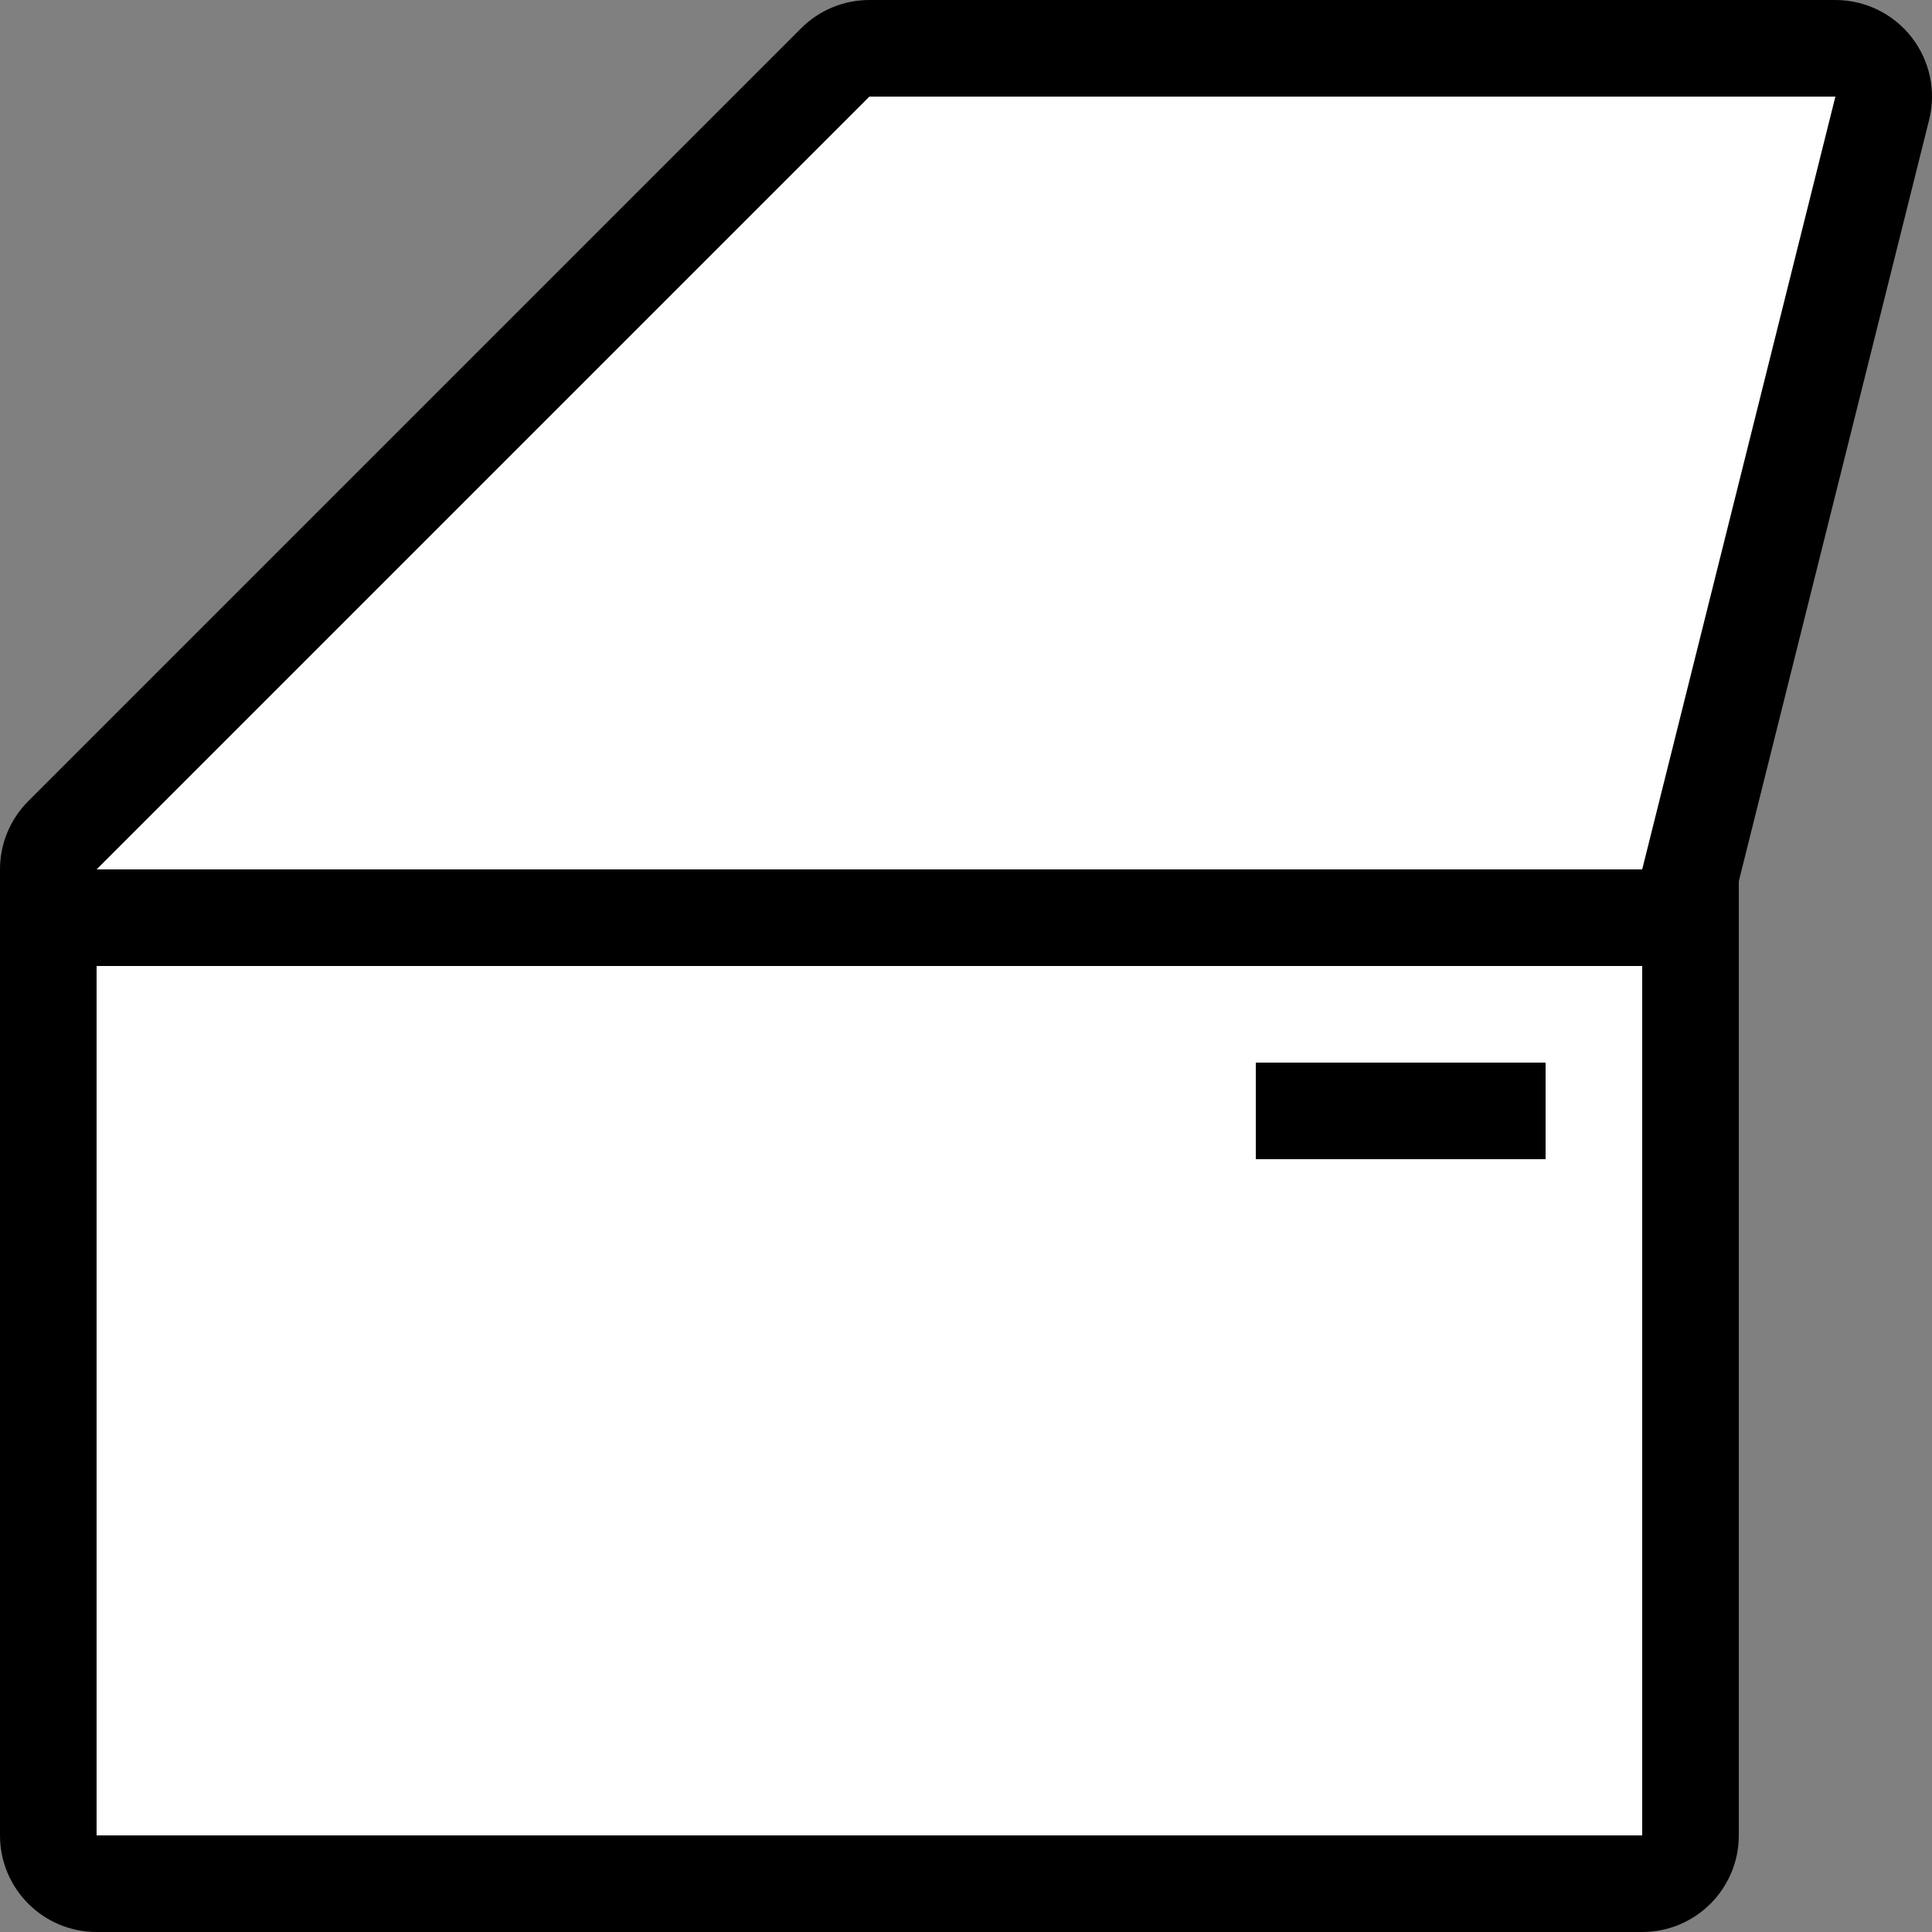
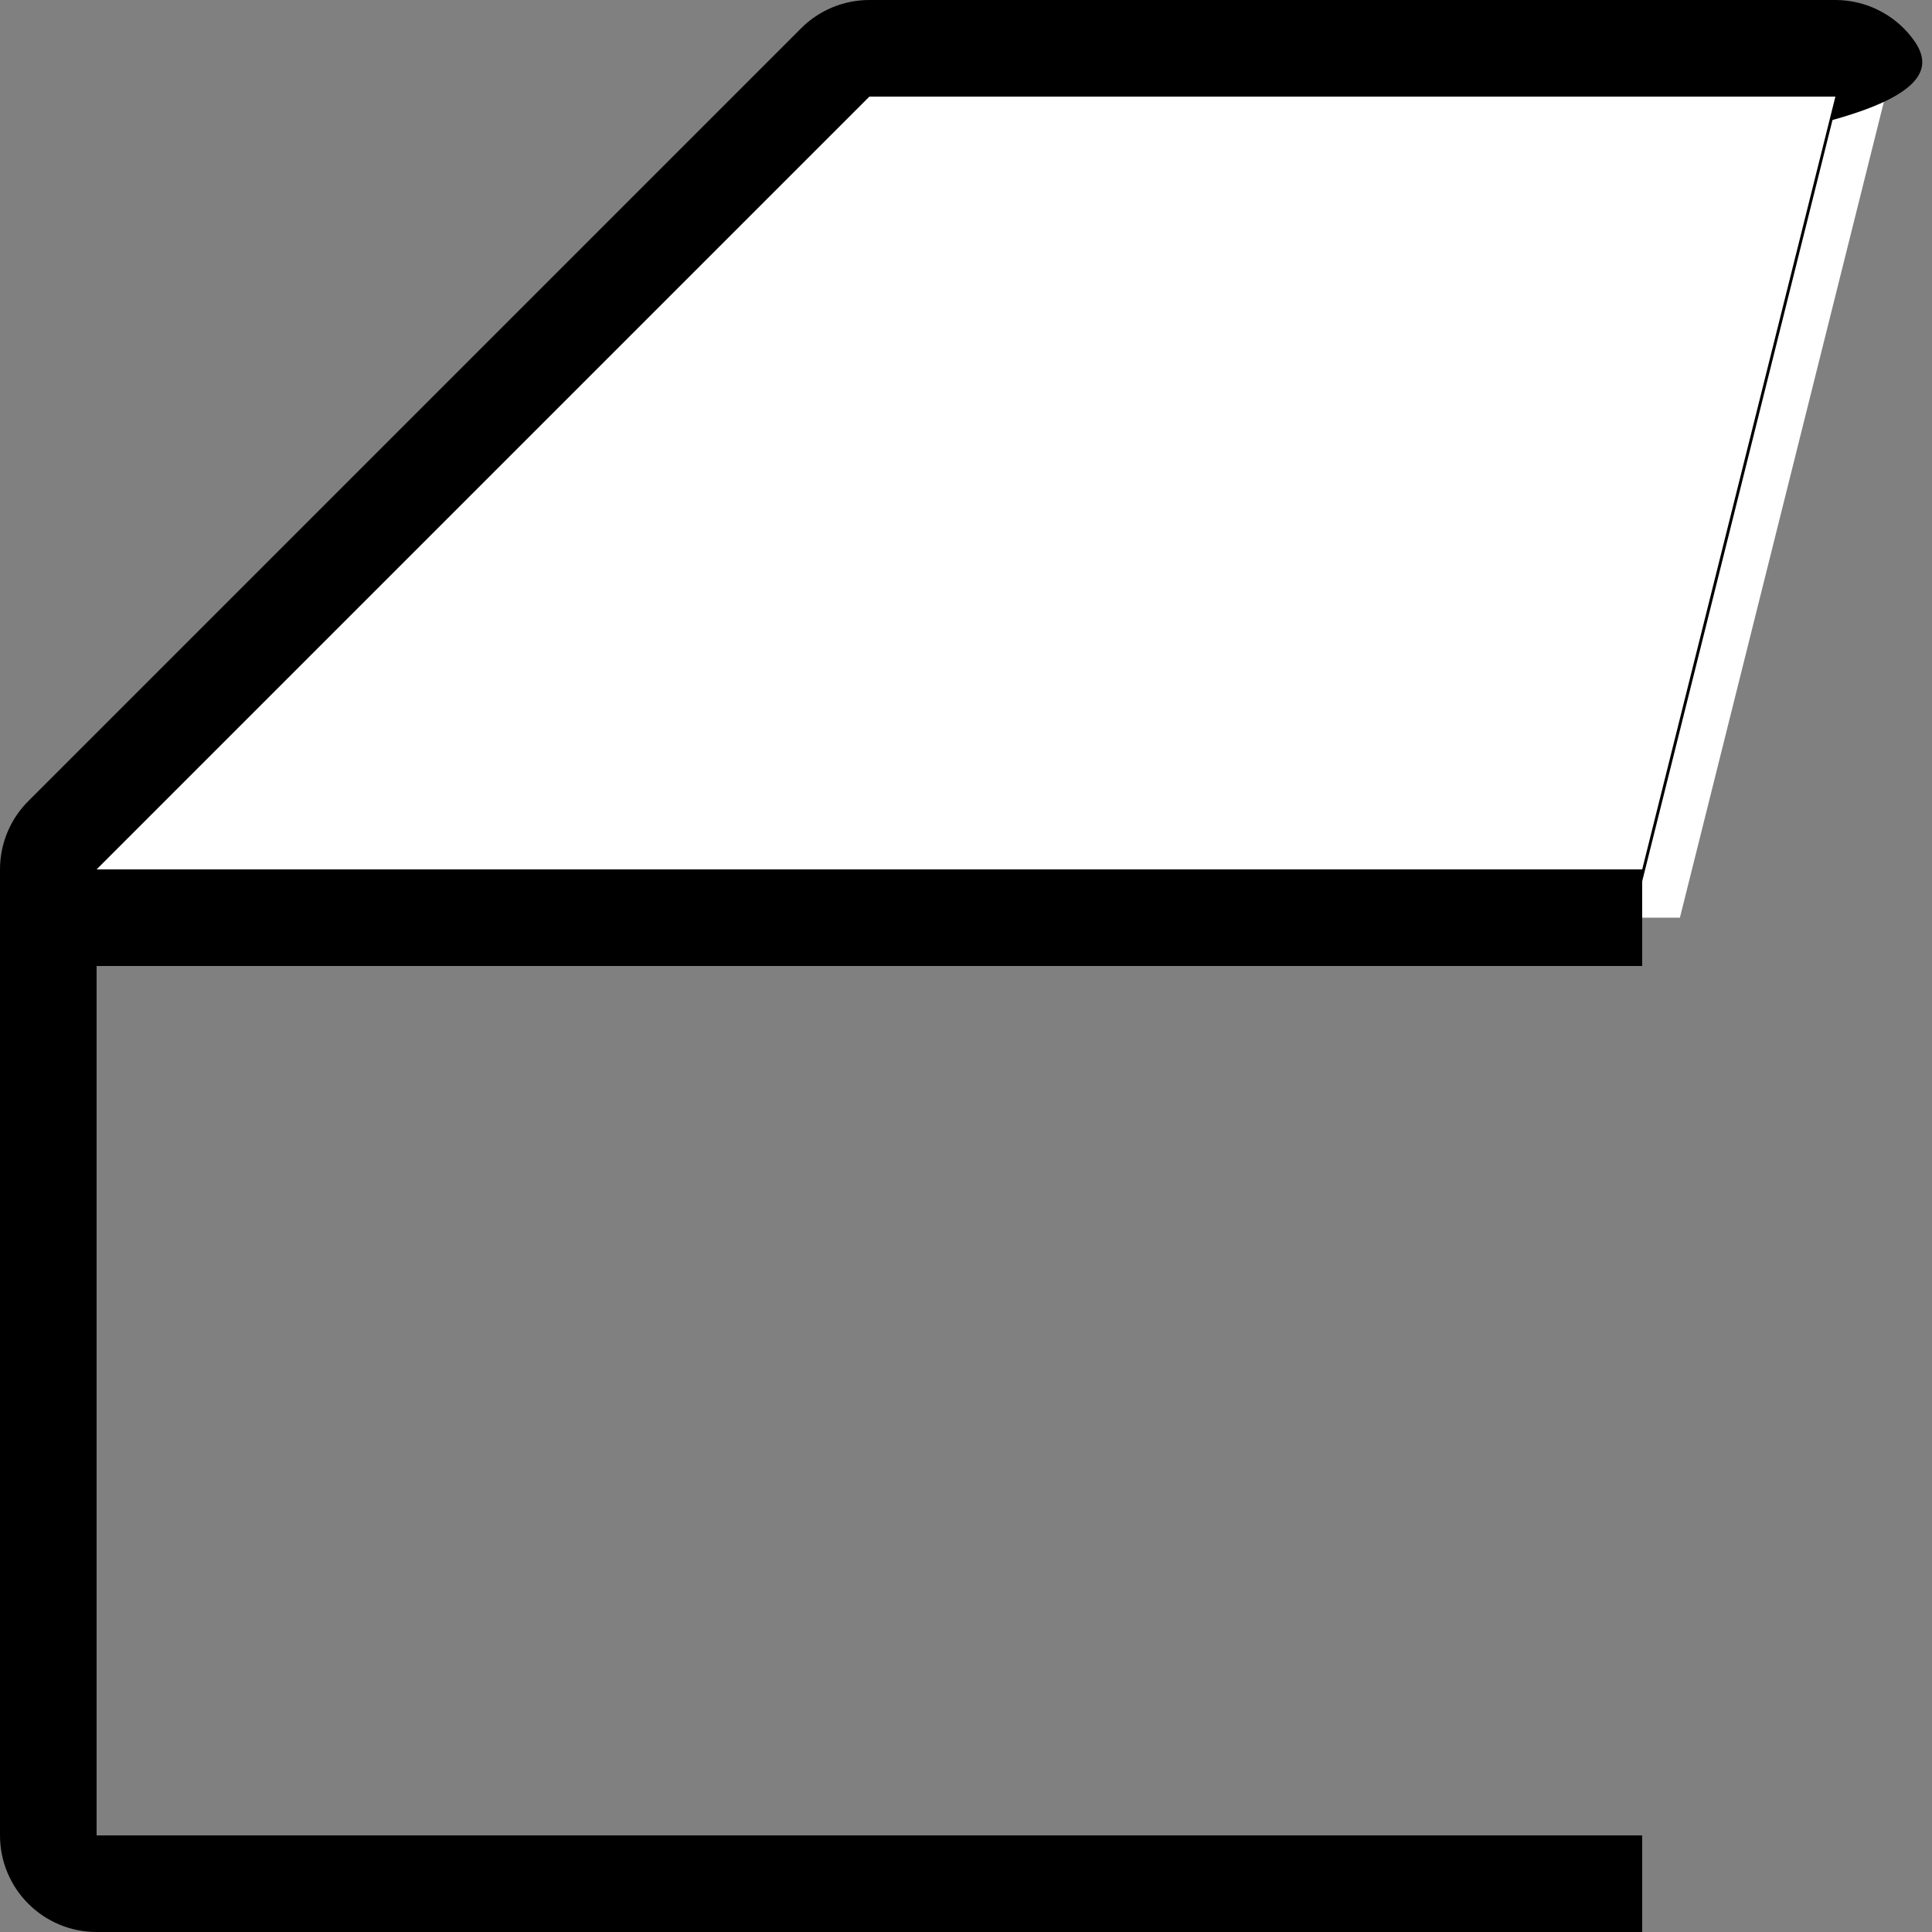
<svg xmlns="http://www.w3.org/2000/svg" version="1.1" id="Layer_1" viewBox="0 0 512.001 512.001" xml:space="preserve">
  <rect x="0" y="0" width="512.001" height="512.001" fill="#808080" stroke="none" />
-   <rect x="12.8" y="243.2" style="fill:white;" width="435.2" height="256" />
  <polygon style="fill:white;" points="4.975,243.2 225.101,12.8 502.793,12.8 445.193,243.2 " />
  <g>
-     <path style="fill:black;" d="M506.581,9.848C501.726,3.635,494.285,0,486.4,0h-256c-6.793,0-13.303,2.697-18.099,7.501   l-204.8,204.8C2.697,217.097,0,223.608,0,230.4v256C0,500.54,11.46,512,25.6,512h409.6c14.14,0,25.6-11.46,25.6-25.6V233.549   l50.432-201.745C513.152,24.158,511.428,16.06,506.581,9.848z M435.2,486.4H25.6V256h409.6V486.4z M435.2,230.4H25.6L230.4,25.6   h256L435.2,230.4z" />
-     <rect x="332.8" y="281.6" style="fill:black;" width="76.8" height="25.6" />
+     <path style="fill:black;" d="M506.581,9.848C501.726,3.635,494.285,0,486.4,0h-256c-6.793,0-13.303,2.697-18.099,7.501   l-204.8,204.8C2.697,217.097,0,223.608,0,230.4v256C0,500.54,11.46,512,25.6,512h409.6V233.549   l50.432-201.745C513.152,24.158,511.428,16.06,506.581,9.848z M435.2,486.4H25.6V256h409.6V486.4z M435.2,230.4H25.6L230.4,25.6   h256L435.2,230.4z" />
  </g>
</svg>